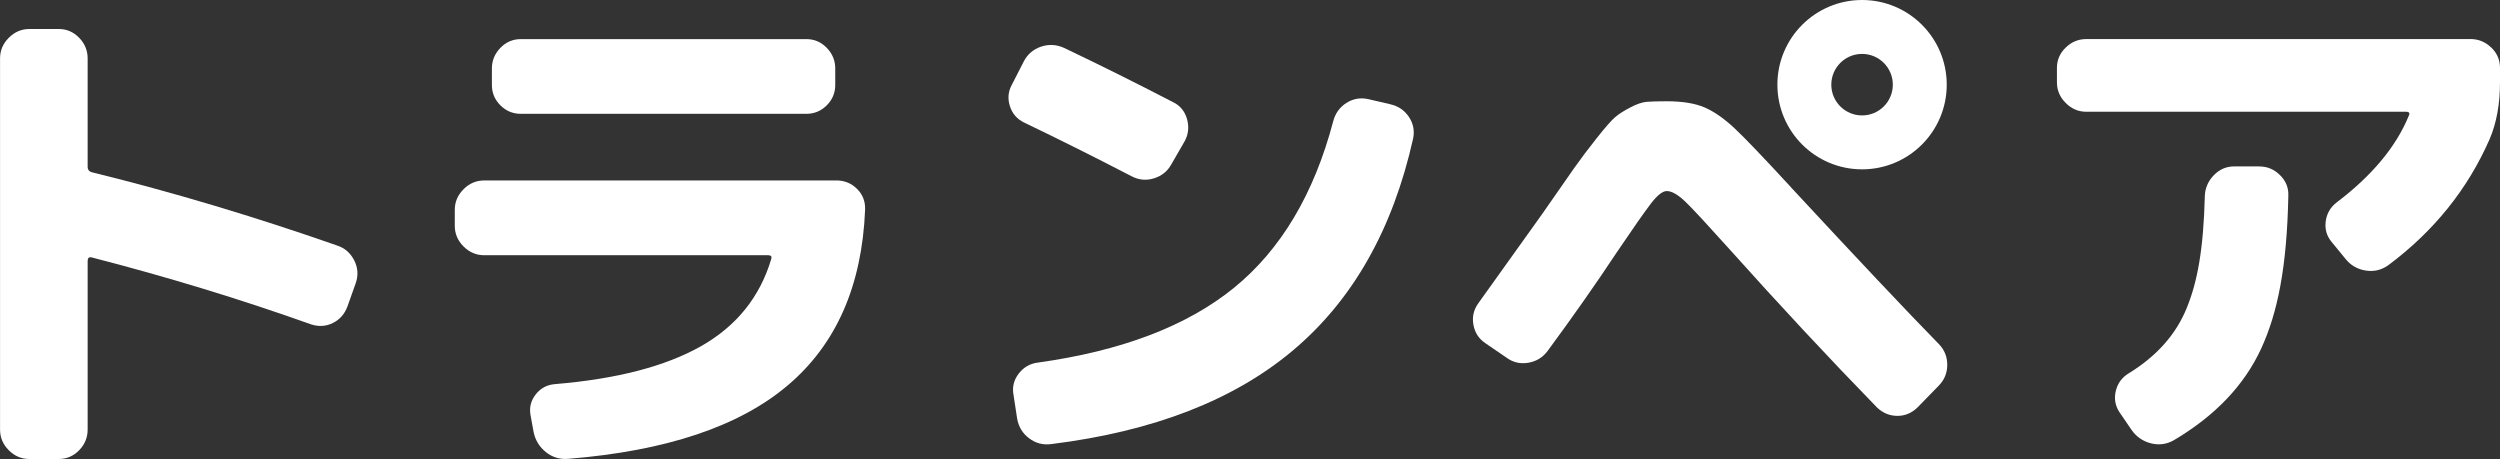
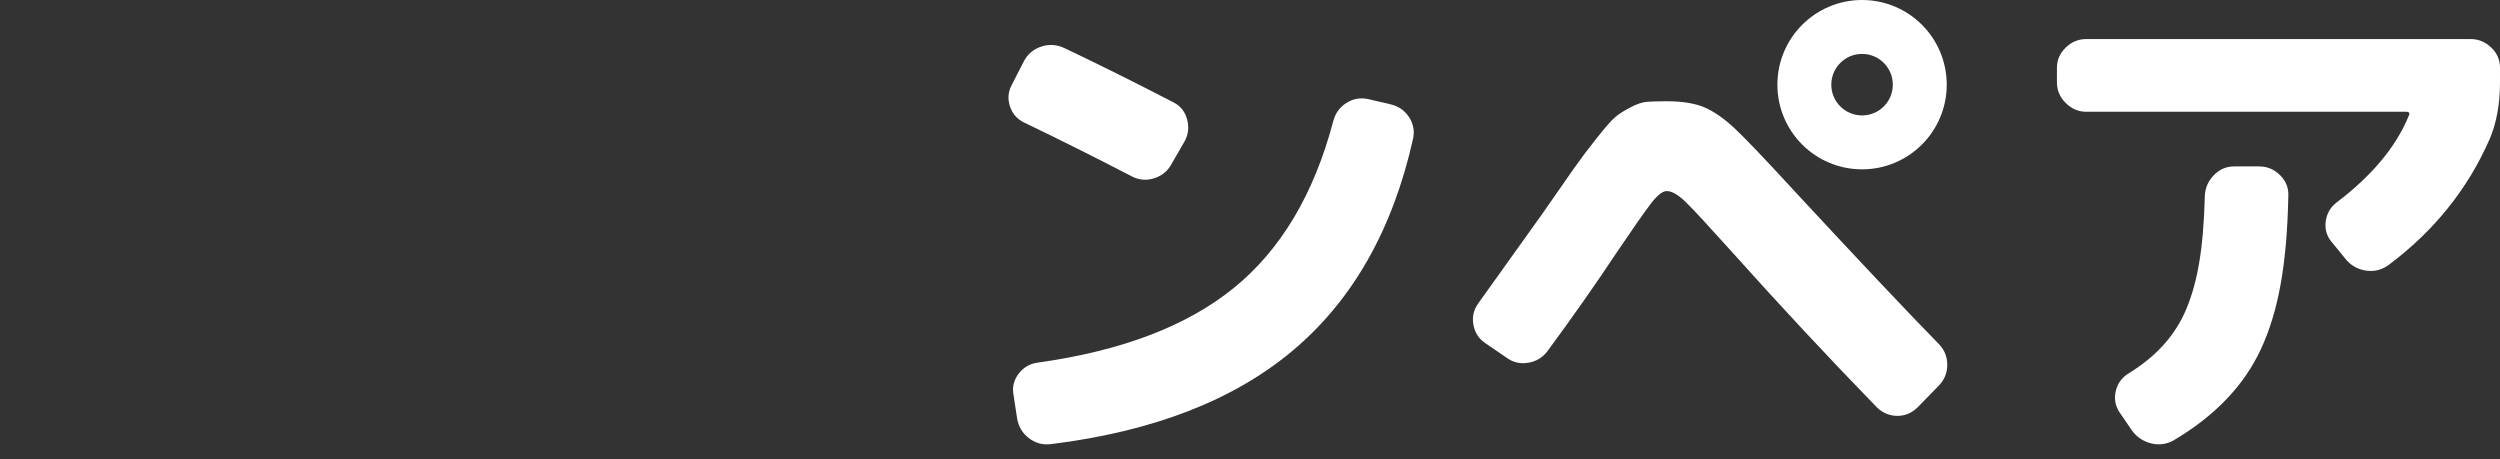
<svg xmlns="http://www.w3.org/2000/svg" id="a" viewBox="0 0 512 94">
  <rect x="0" y="0" width="512" height="94" fill="#333333" stroke="none" />
  <defs>
    <style>.b{fill:#fff;stroke-width:0px;}</style>
  </defs>
-   <path class="b" d="m69.06,50.29c-16.89-5.91-33.61-10.91-50.16-14.99-.63-.14-.95-.53-.95-1.16V11.96c0-1.62-.58-3.03-1.74-4.22-1.16-1.2-2.55-1.8-4.17-1.8h-6.02c-1.62,0-3.03.6-4.22,1.8-1.2,1.2-1.79,2.6-1.79,4.22v76.03c0,1.62.6,3.03,1.79,4.22,1.2,1.2,2.6,1.79,4.22,1.79h6.02c1.62,0,3.01-.6,4.17-1.79,1.16-1.2,1.74-2.61,1.74-4.22v-34.53c0-.63.28-.88.84-.74,15.56,4.01,30.55,8.59,44.98,13.73,1.55.49,3.03.39,4.43-.32,1.41-.7,2.39-1.83,2.96-3.38l1.69-4.75c.56-1.62.46-3.18-.32-4.7-.78-1.51-1.94-2.52-3.48-3.01Z" />
-   <path class="b" d="m171.27,36.96h-72.12c-1.62,0-3.03.6-4.22,1.8-1.2,1.2-1.79,2.6-1.79,4.22v3.27c0,1.62.6,3.03,1.79,4.22,1.2,1.2,2.6,1.8,4.22,1.8h58.18c.56,0,.77.25.63.74-2.32,7.81-7.13,13.78-14.41,17.9-7.29,4.12-17.26,6.71-29.93,7.76-1.62.14-2.92.84-3.91,2.11-.99,1.27-1.34,2.68-1.06,4.22l.63,3.48c.35,1.69,1.2,3.06,2.53,4.12s2.85,1.51,4.54,1.37c20.06-1.62,35.05-6.63,44.98-15.05,9.93-8.41,15.2-20.4,15.84-35.95.07-1.69-.48-3.12-1.64-4.28-1.16-1.16-2.59-1.74-4.28-1.74Z" />
-   <path class="b" d="m106.65,23.31h58.5c1.62,0,3.01-.58,4.17-1.74,1.16-1.16,1.74-2.55,1.74-4.17v-3.38c0-1.62-.58-3.03-1.74-4.22-1.16-1.2-2.55-1.79-4.17-1.79h-58.5c-1.62,0-3.01.6-4.17,1.79-1.16,1.2-1.74,2.61-1.74,4.22v3.38c0,1.62.58,3.01,1.74,4.17,1.16,1.16,2.55,1.74,4.17,1.74Z" />
  <path class="b" d="m209.79,25.12c7.32,3.52,14.64,7.18,21.96,10.98,1.48.77,3.01.92,4.59.42,1.58-.49,2.76-1.44,3.54-2.85l2.74-4.75c.77-1.41.93-2.92.48-4.54-.46-1.62-1.43-2.78-2.9-3.48-7.6-3.94-15.03-7.64-22.28-11.09-1.55-.7-3.12-.79-4.7-.26s-2.76,1.53-3.54,3.01l-2.43,4.75c-.78,1.41-.92,2.89-.42,4.43.49,1.55,1.48,2.68,2.96,3.38Z" />
-   <path class="b" d="m284.76,21.36l-4.54-1.06c-1.62-.35-3.12-.09-4.49.79-1.37.88-2.27,2.13-2.69,3.75-3.94,14.92-10.72,26.29-20.33,34.11-9.61,7.81-23,12.92-40.18,15.31-1.62.21-2.92.97-3.91,2.27-.99,1.3-1.34,2.73-1.06,4.28l.74,4.86c.28,1.69,1.09,3.05,2.43,4.07,1.34,1.02,2.85,1.43,4.54,1.21,20.98-2.6,37.54-9.04,49.68-19.32,12.14-10.28,20.29-24.67,24.44-43.19.35-1.62.07-3.12-.84-4.49-.92-1.37-2.18-2.23-3.8-2.59Z" />
+   <path class="b" d="m284.76,21.36l-4.54-1.06c-1.62-.35-3.12-.09-4.49.79-1.37.88-2.27,2.13-2.69,3.75-3.94,14.92-10.72,26.29-20.33,34.11-9.61,7.81-23,12.92-40.18,15.31-1.62.21-2.92.97-3.91,2.27-.99,1.3-1.34,2.73-1.06,4.28l.74,4.86c.28,1.69,1.09,3.05,2.43,4.07,1.34,1.02,2.85,1.43,4.54,1.21,20.98-2.6,37.54-9.04,49.68-19.32,12.14-10.28,20.29-24.67,24.44-43.19.35-1.62.07-3.12-.84-4.49-.92-1.37-2.18-2.23-3.8-2.59" />
  <path class="b" d="m366.91,38.48c-5.7-6.19-9.61-10.28-11.72-12.25-2.11-1.97-4.14-3.38-6.07-4.22-1.94-.84-4.52-1.27-7.76-1.27-1.76,0-3.12.04-4.06.11-.95.07-2.1.46-3.43,1.16-1.34.7-2.38,1.37-3.12,2.01s-1.99,2.06-3.75,4.28c-1.76,2.22-3.31,4.28-4.65,6.18-1.34,1.9-3.52,5.03-6.55,9.4-.21.28-4.54,6.34-12.99,18.16-.99,1.34-1.34,2.82-1.06,4.43.28,1.62,1.09,2.89,2.43,3.8l4.33,2.96c1.34.99,2.83,1.34,4.49,1.06,1.65-.28,2.97-1.09,3.96-2.43,5.14-6.97,9.86-13.69,14.15-20.17,3.38-5,5.72-8.34,7.02-10.03,1.3-1.69,2.38-2.53,3.22-2.53,1.06,0,2.36.76,3.91,2.27,1.55,1.51,4.5,4.7,8.87,9.56,10.21,11.4,20.31,22.25,30.31,32.52,1.2,1.13,2.59,1.69,4.17,1.69s2.97-.6,4.17-1.8l4.22-4.33c1.2-1.2,1.8-2.64,1.8-4.33s-.6-3.13-1.8-4.33c-6.41-6.55-16.44-17.17-30.09-31.89Z" />
  <path class="b" d="m510.2,9.74c-1.2-1.16-2.6-1.74-4.22-1.74h-78.7c-1.62,0-3.03.58-4.22,1.74-1.2,1.16-1.8,2.55-1.8,4.17v2.96c0,1.62.6,3.03,1.8,4.22,1.2,1.2,2.6,1.8,4.22,1.8h65.5c.63,0,.81.28.53.84-2.6,6.34-7.53,12.25-14.78,17.74-1.27.99-2.01,2.27-2.22,3.85-.21,1.58.18,2.97,1.16,4.17l2.85,3.48c1.06,1.34,2.43,2.15,4.12,2.43,1.69.28,3.24-.07,4.65-1.06,9.36-6.97,16.3-15.59,20.8-25.87,1.41-3.31,2.11-7.18,2.11-11.62v-2.96c0-1.62-.6-3.01-1.8-4.17Z" />
  <path class="b" d="m462.74,34.08h-5.17c-1.62,0-3.01.6-4.17,1.79-1.16,1.2-1.78,2.61-1.85,4.22-.28,10.98-1.51,17.59-3.7,22.97-2.18,5.39-6.12,9.84-11.83,13.36-1.41.84-2.31,2.04-2.69,3.59-.39,1.55-.16,2.99.68,4.33l2.53,3.7c.98,1.41,2.31,2.32,3.96,2.75,1.65.42,3.22.21,4.7-.63,8.45-5,14.39-11.23,17.85-18.69,3.45-7.46,5.31-16.87,5.6-31.37.07-1.62-.49-3.03-1.69-4.22-1.2-1.2-2.61-1.79-4.22-1.79Z" />
  <path class="b" d="m381.35,0c-9.57,0-17.34,7.76-17.34,17.34s7.76,17.34,17.34,17.34,17.34-7.76,17.34-17.34-7.76-17.34-17.34-17.34Zm0,23.64c-3.48,0-6.3-2.82-6.3-6.3s2.82-6.3,6.3-6.3,6.3,2.82,6.3,6.3-2.82,6.3-6.3,6.3Z" />
</svg>